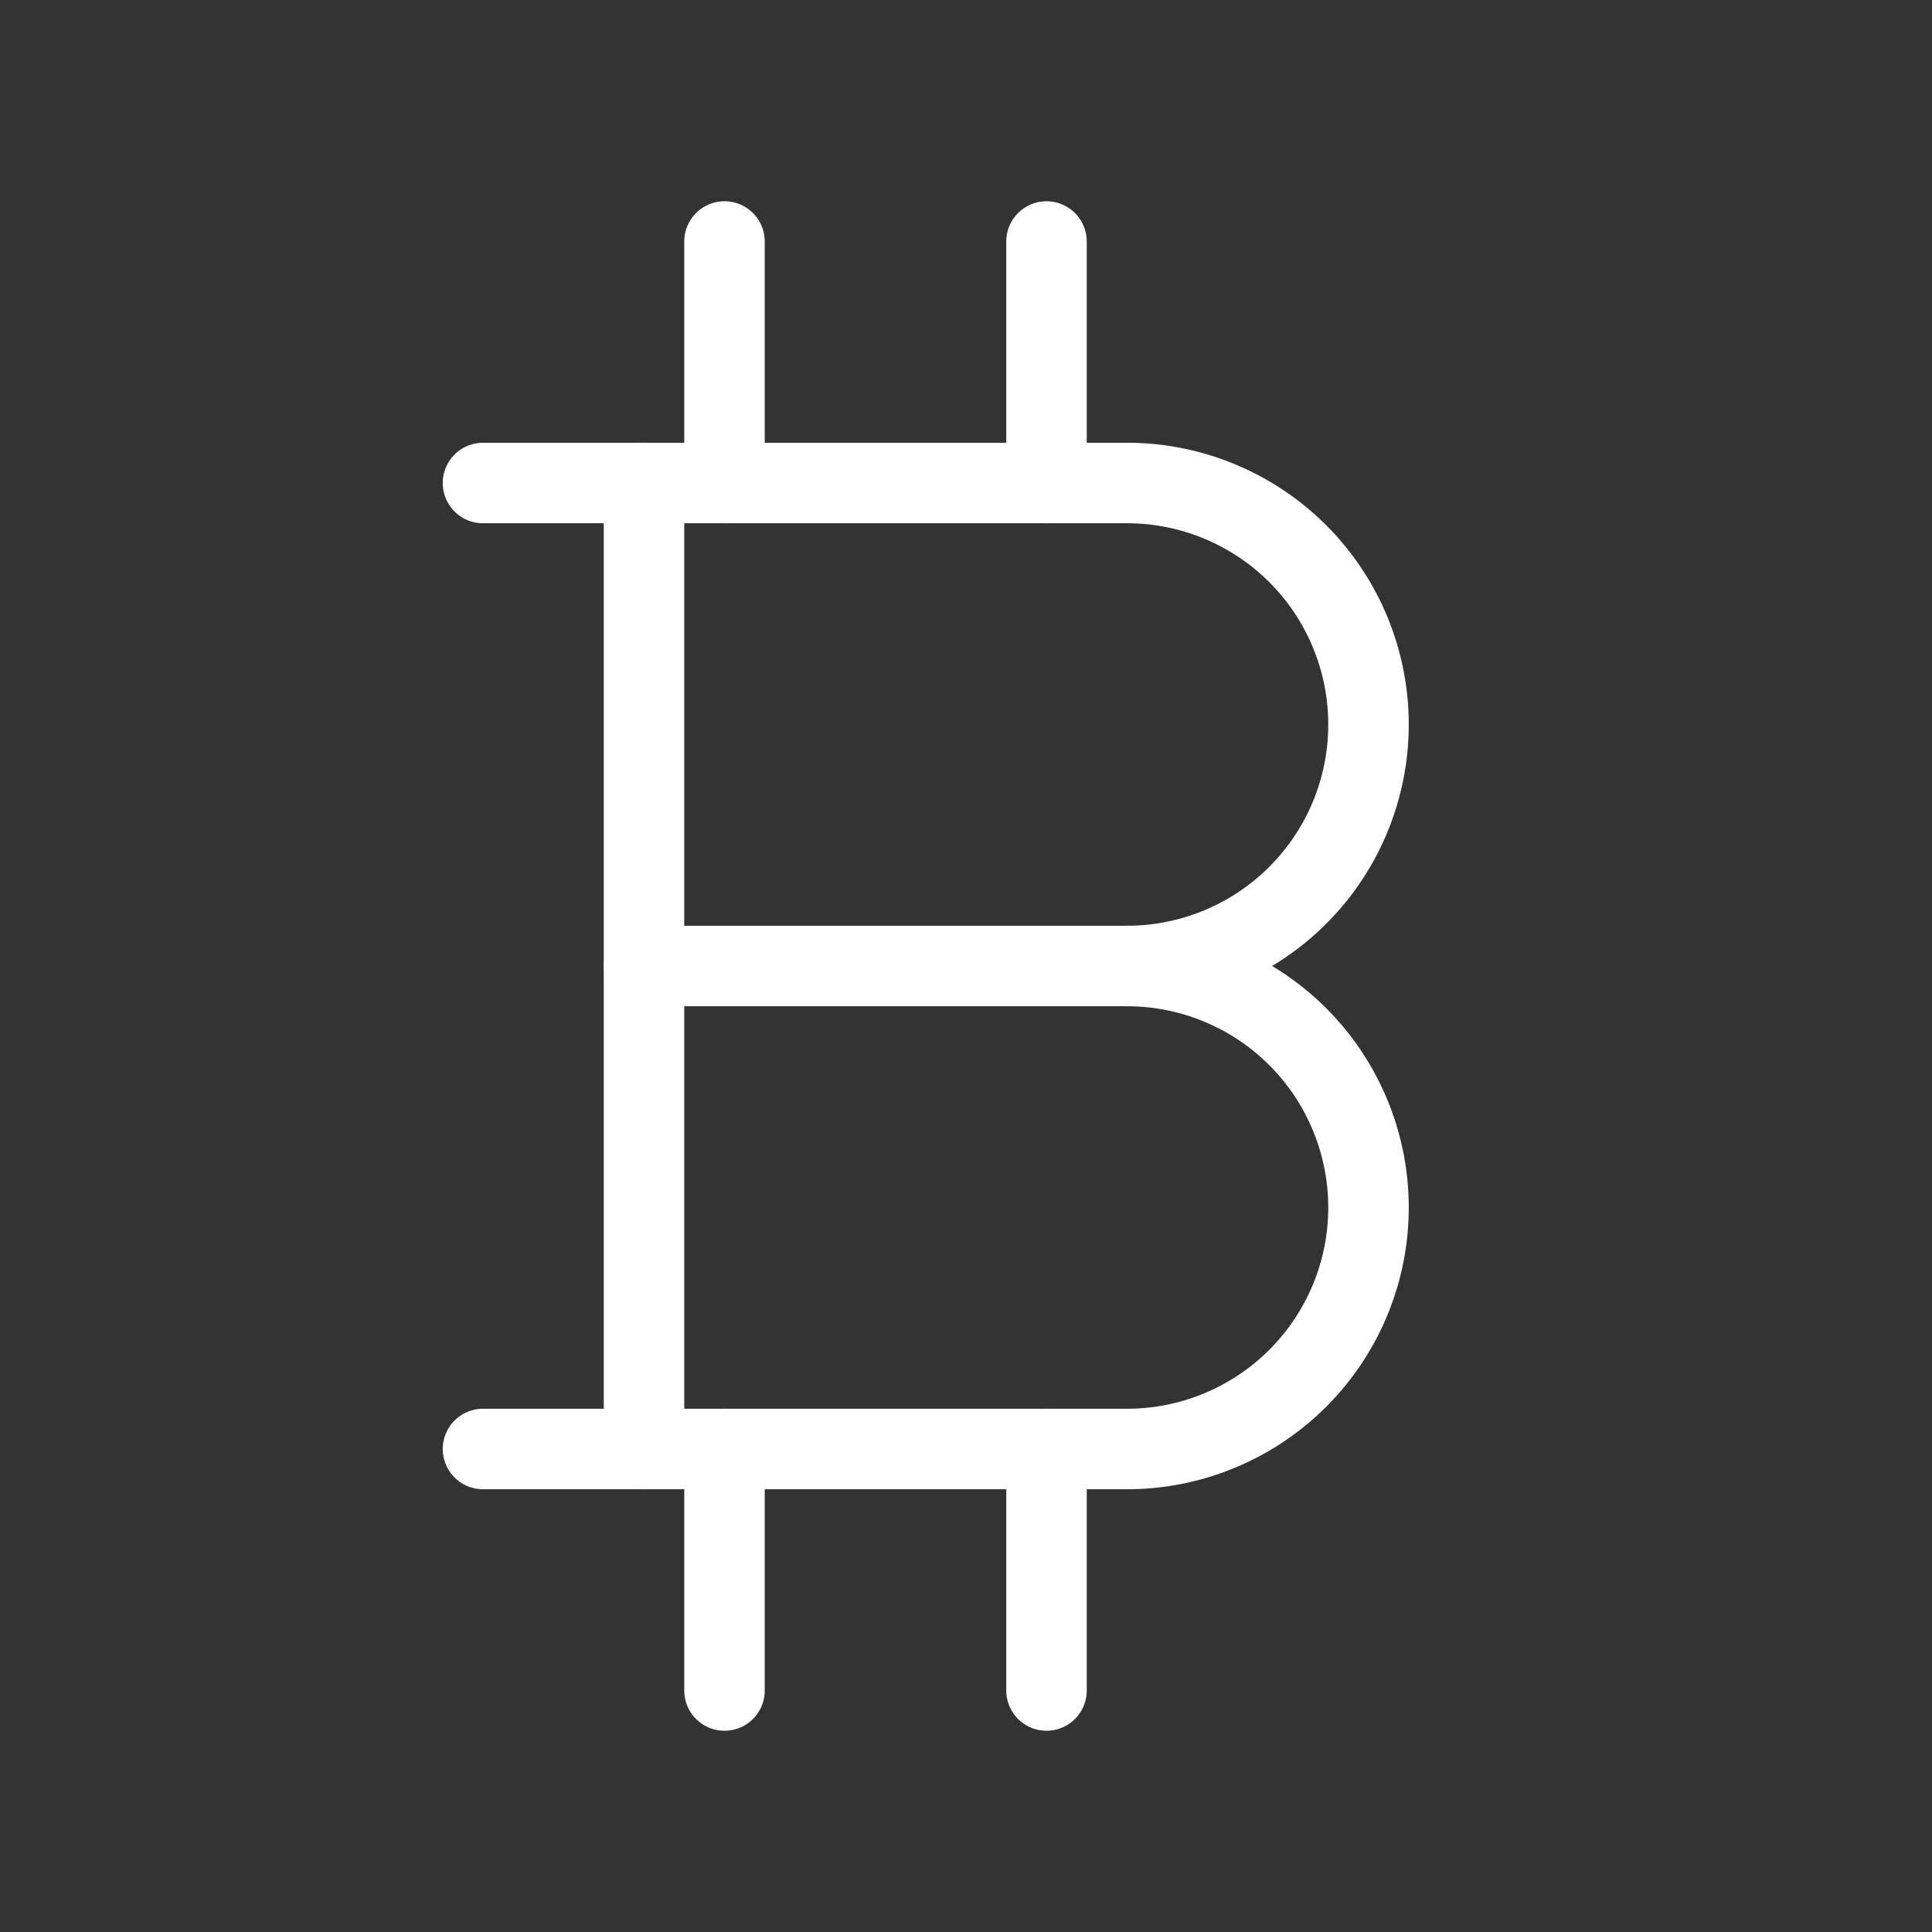
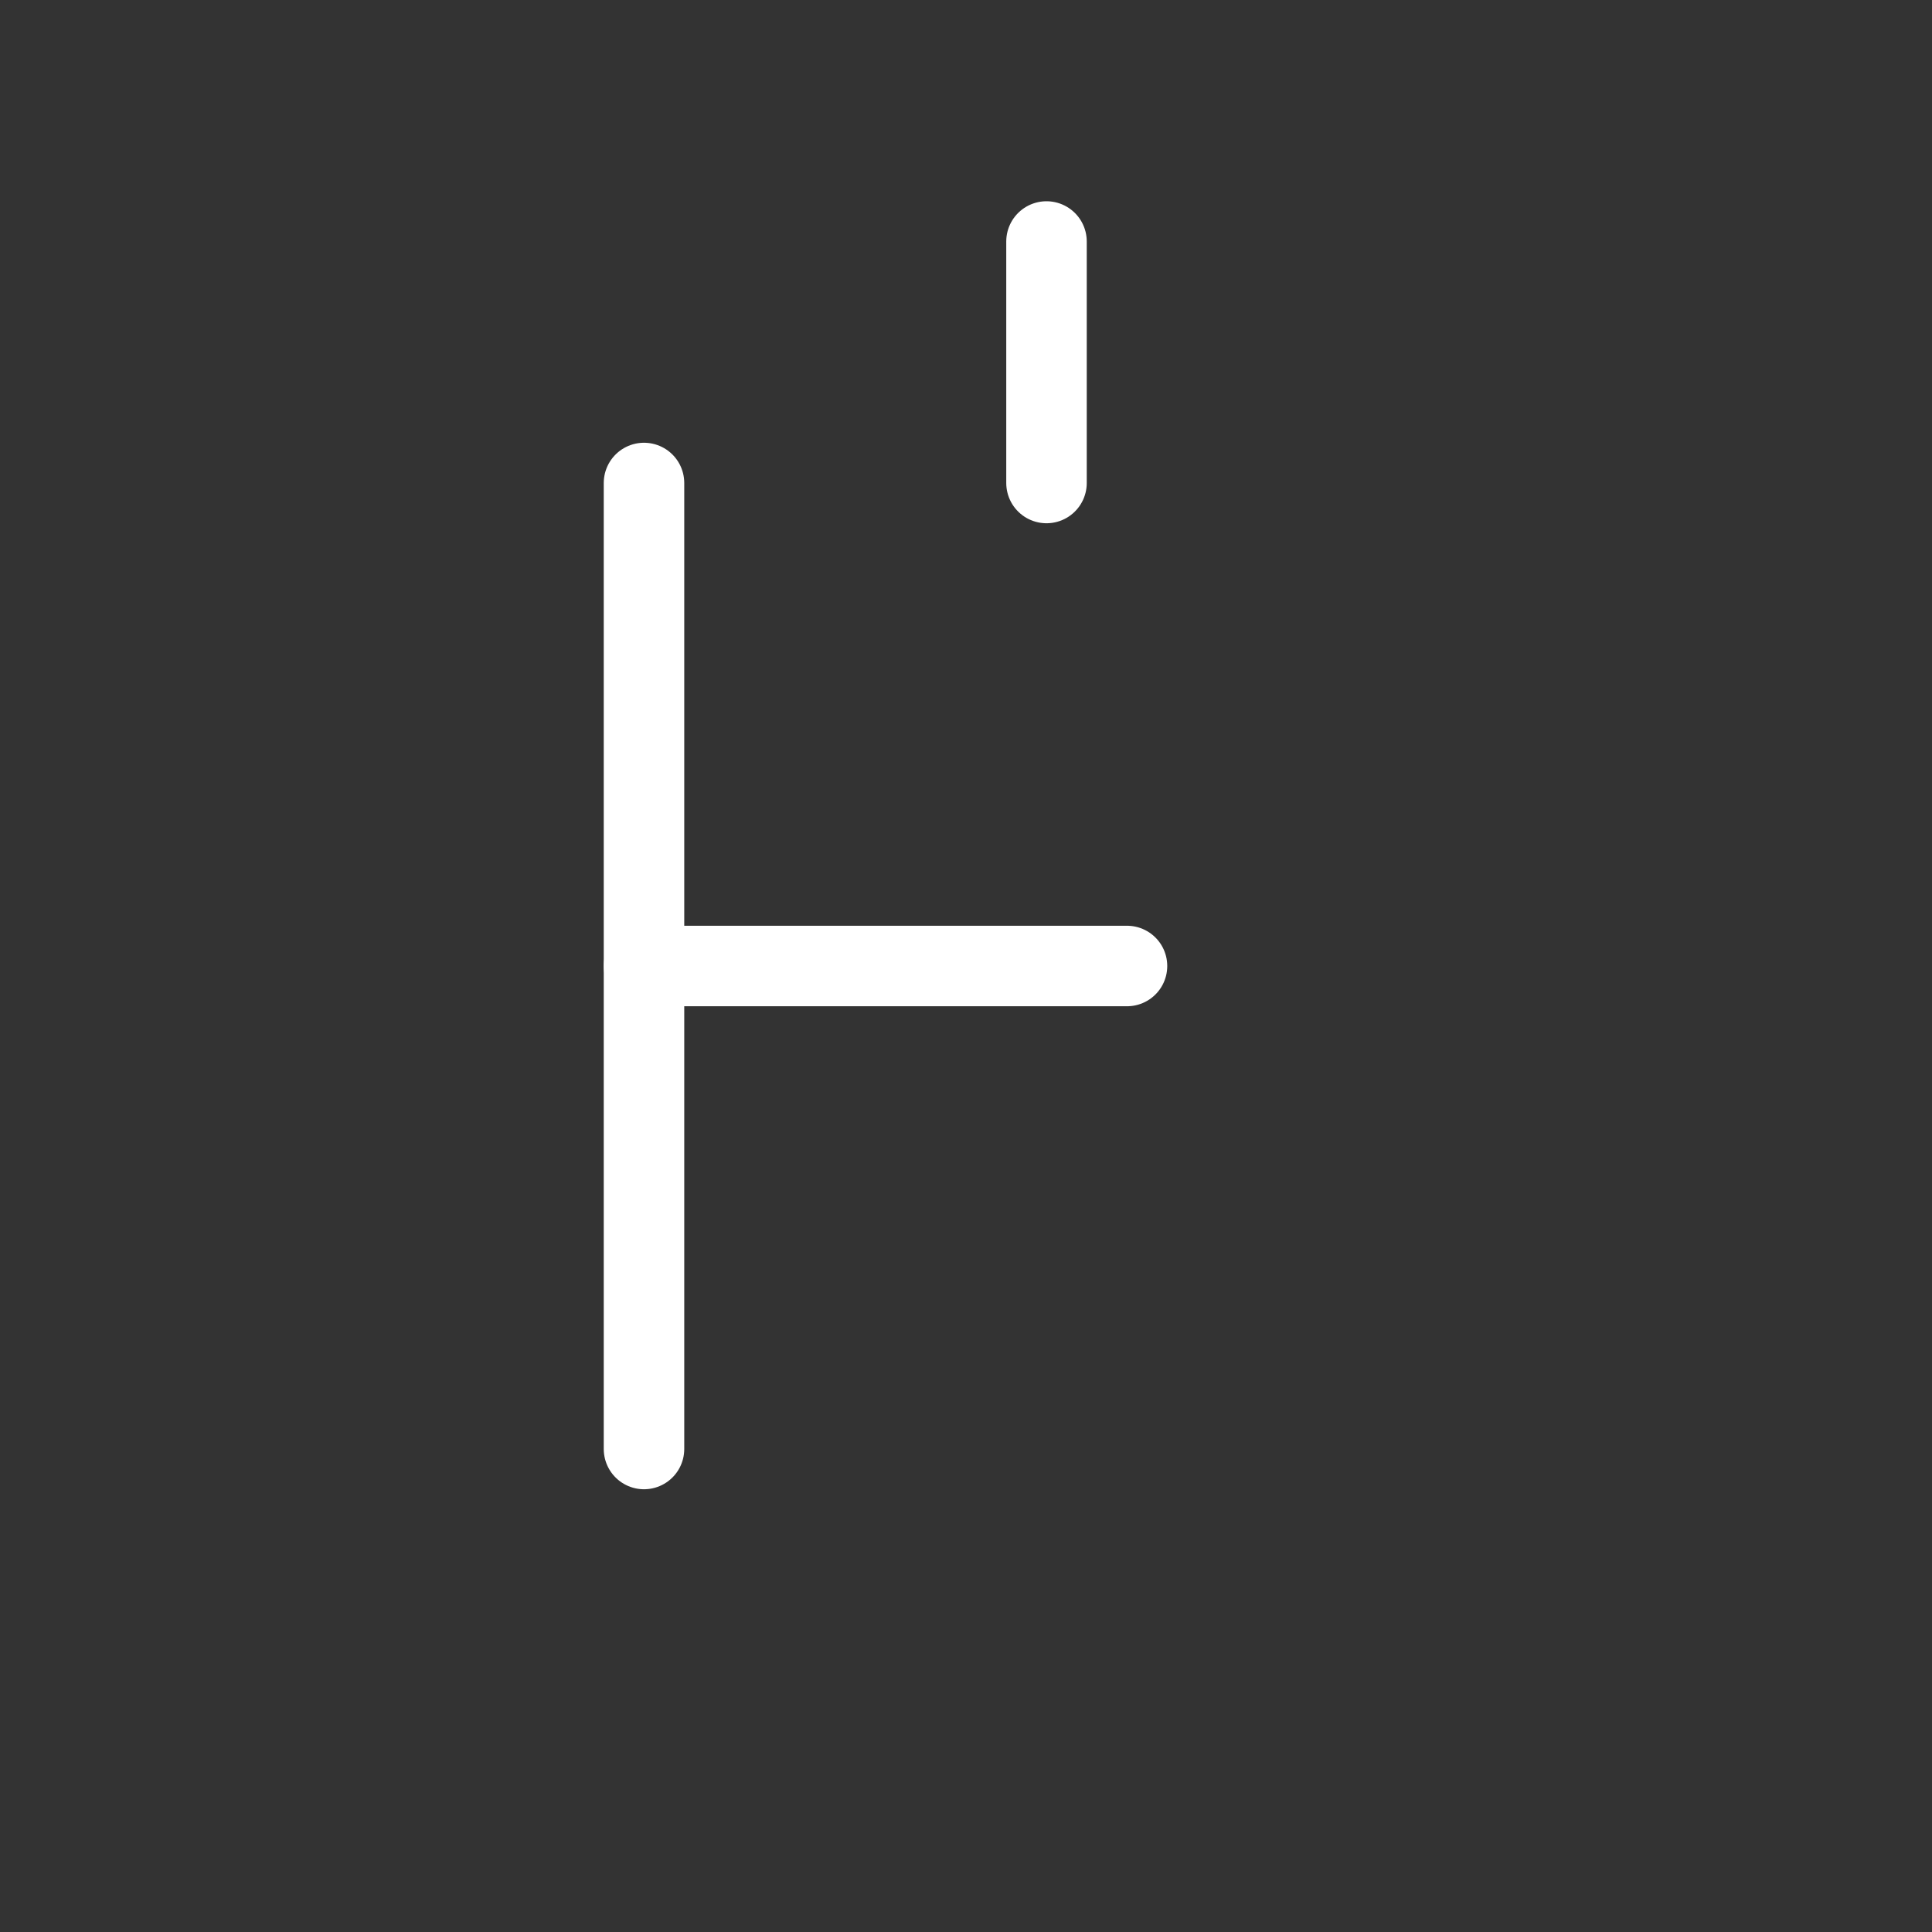
<svg xmlns="http://www.w3.org/2000/svg" viewBox="0 0 24 24" fill="none" stroke="White" stroke-linecap="round" stroke-linejoin="round" width="48" height="48" stroke-width="1">
  <rect x="0" y="0" width="24" height="24" fill="#333333" stroke="none" />
-   <path d="M6 6h8a3 3 0 0 1 0 6a3 3 0 0 1 0 6h-8" />
  <path d="M8 6l0 12" />
  <path d="M8 12l6 0" />
-   <path d="M9 3l0 3" />
  <path d="M13 3l0 3" />
-   <path d="M9 18l0 3" />
-   <path d="M13 18l0 3" />
</svg>